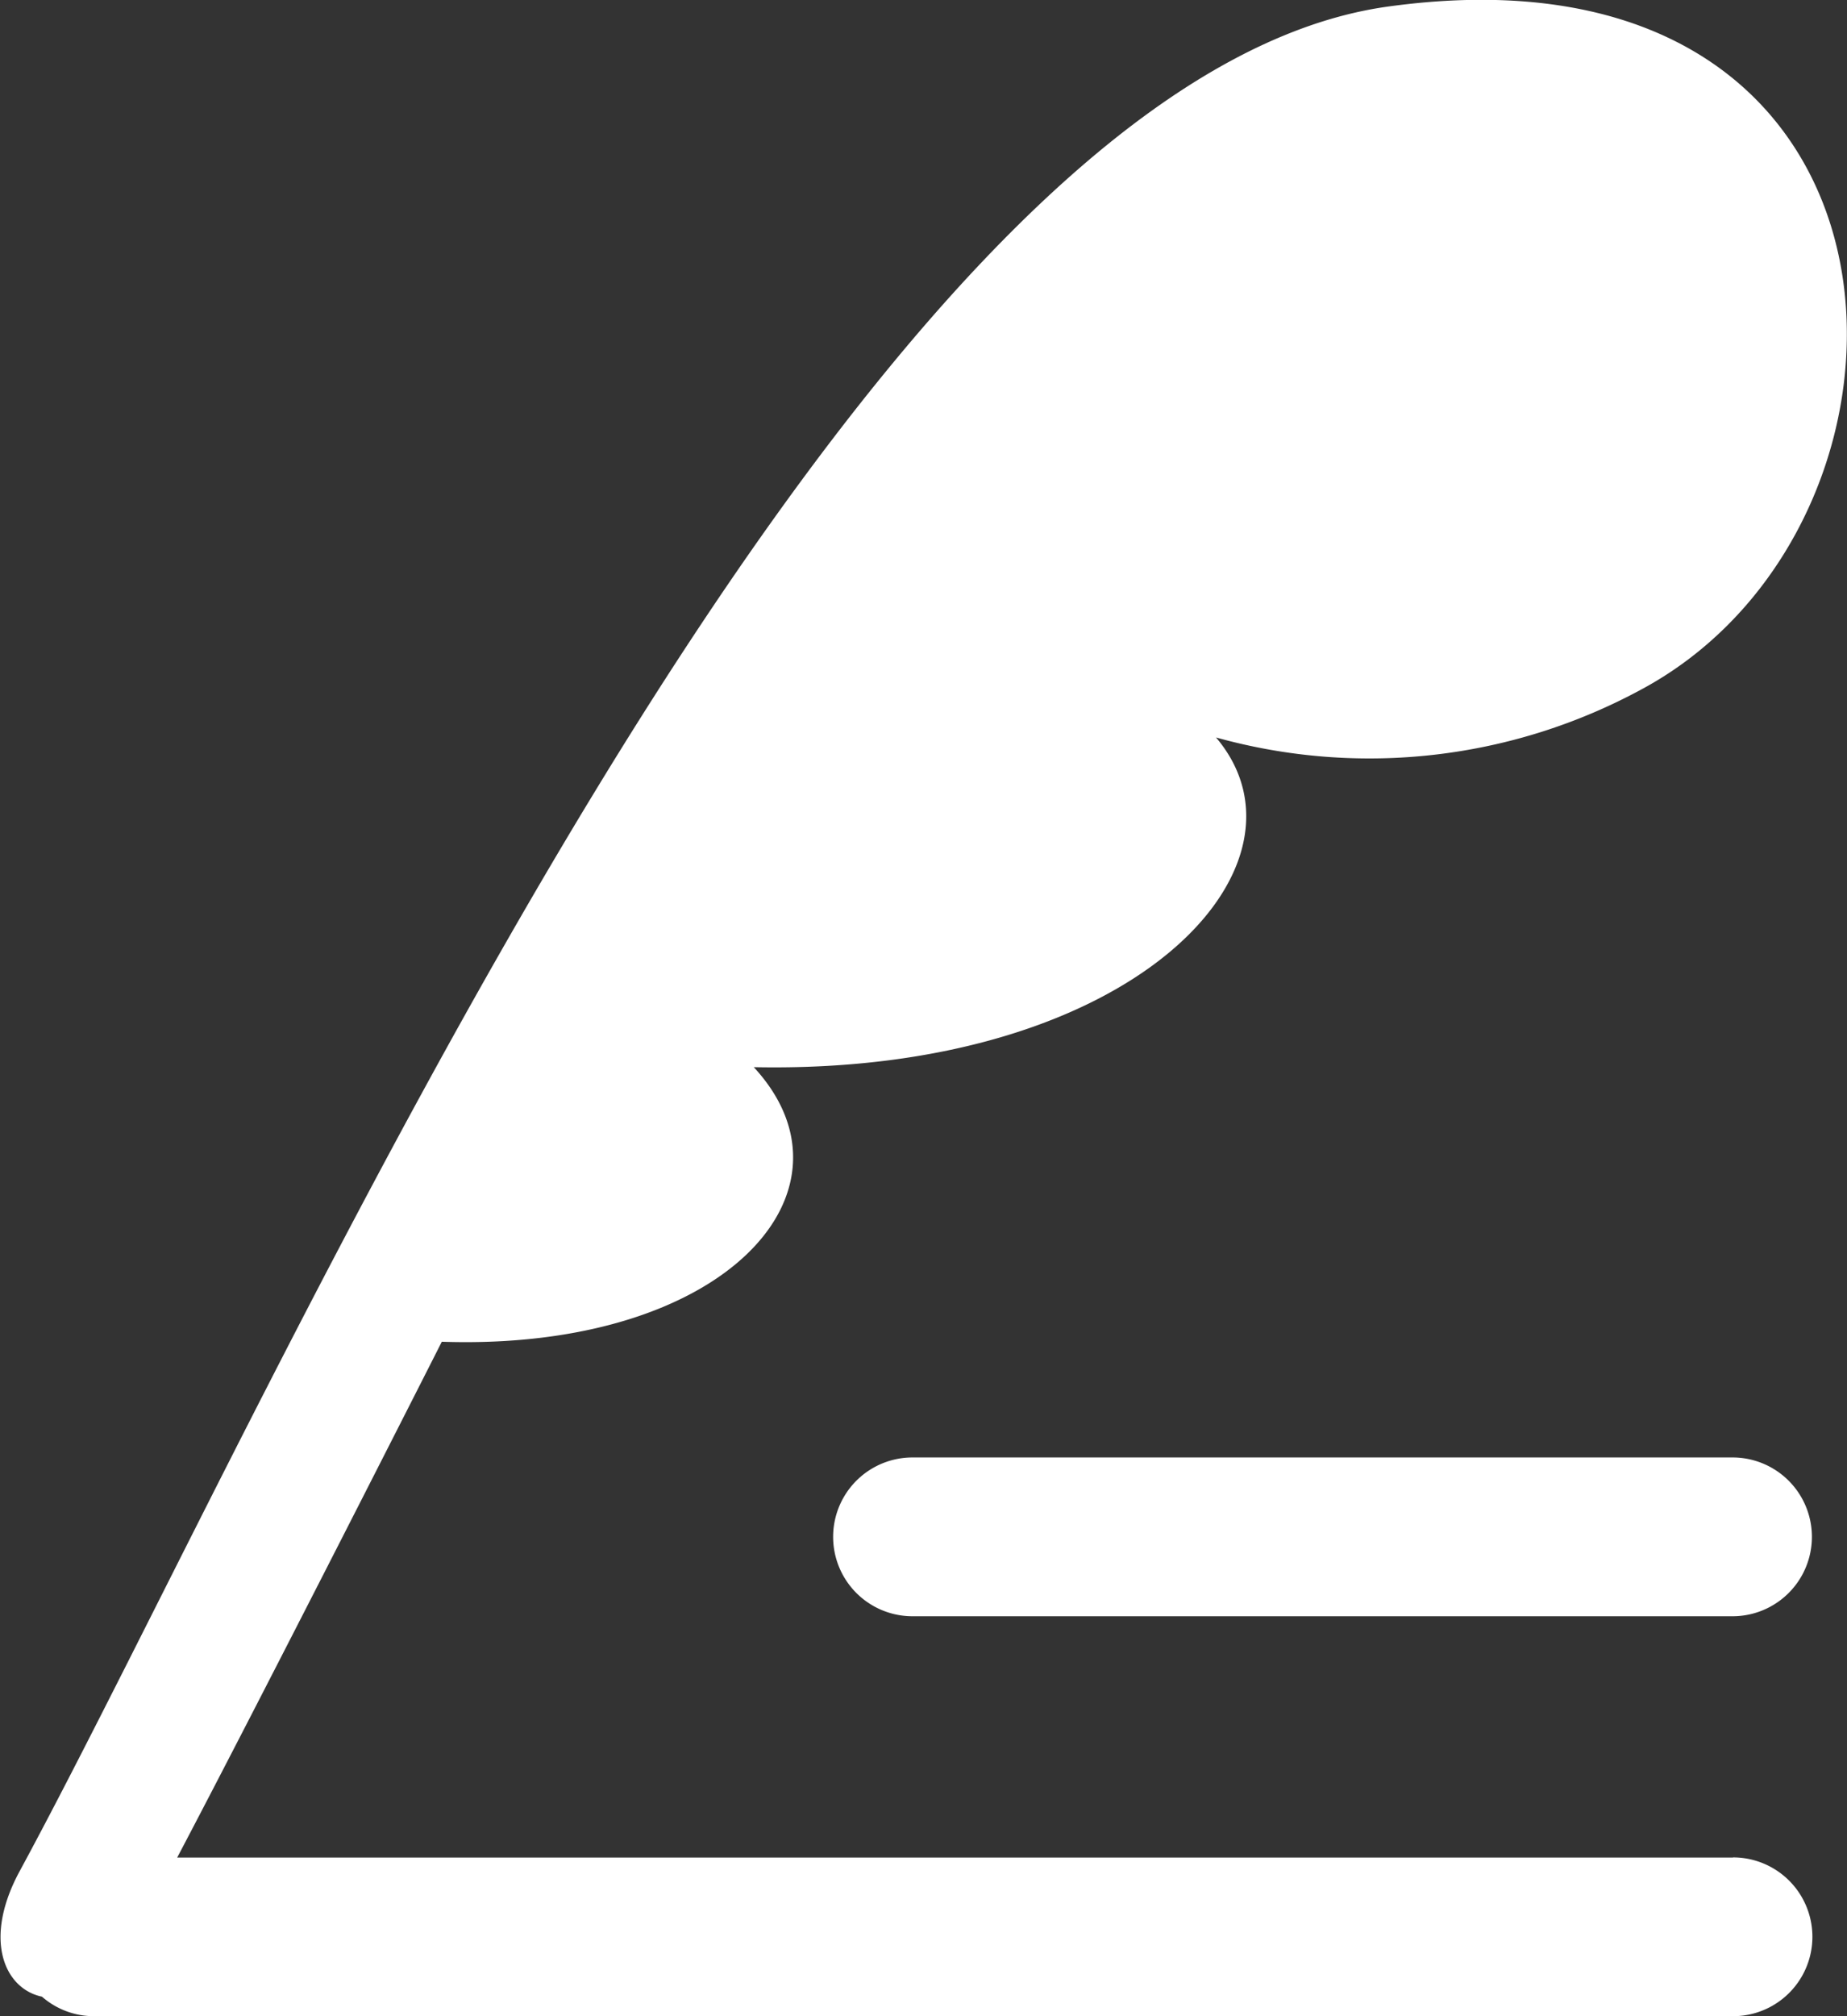
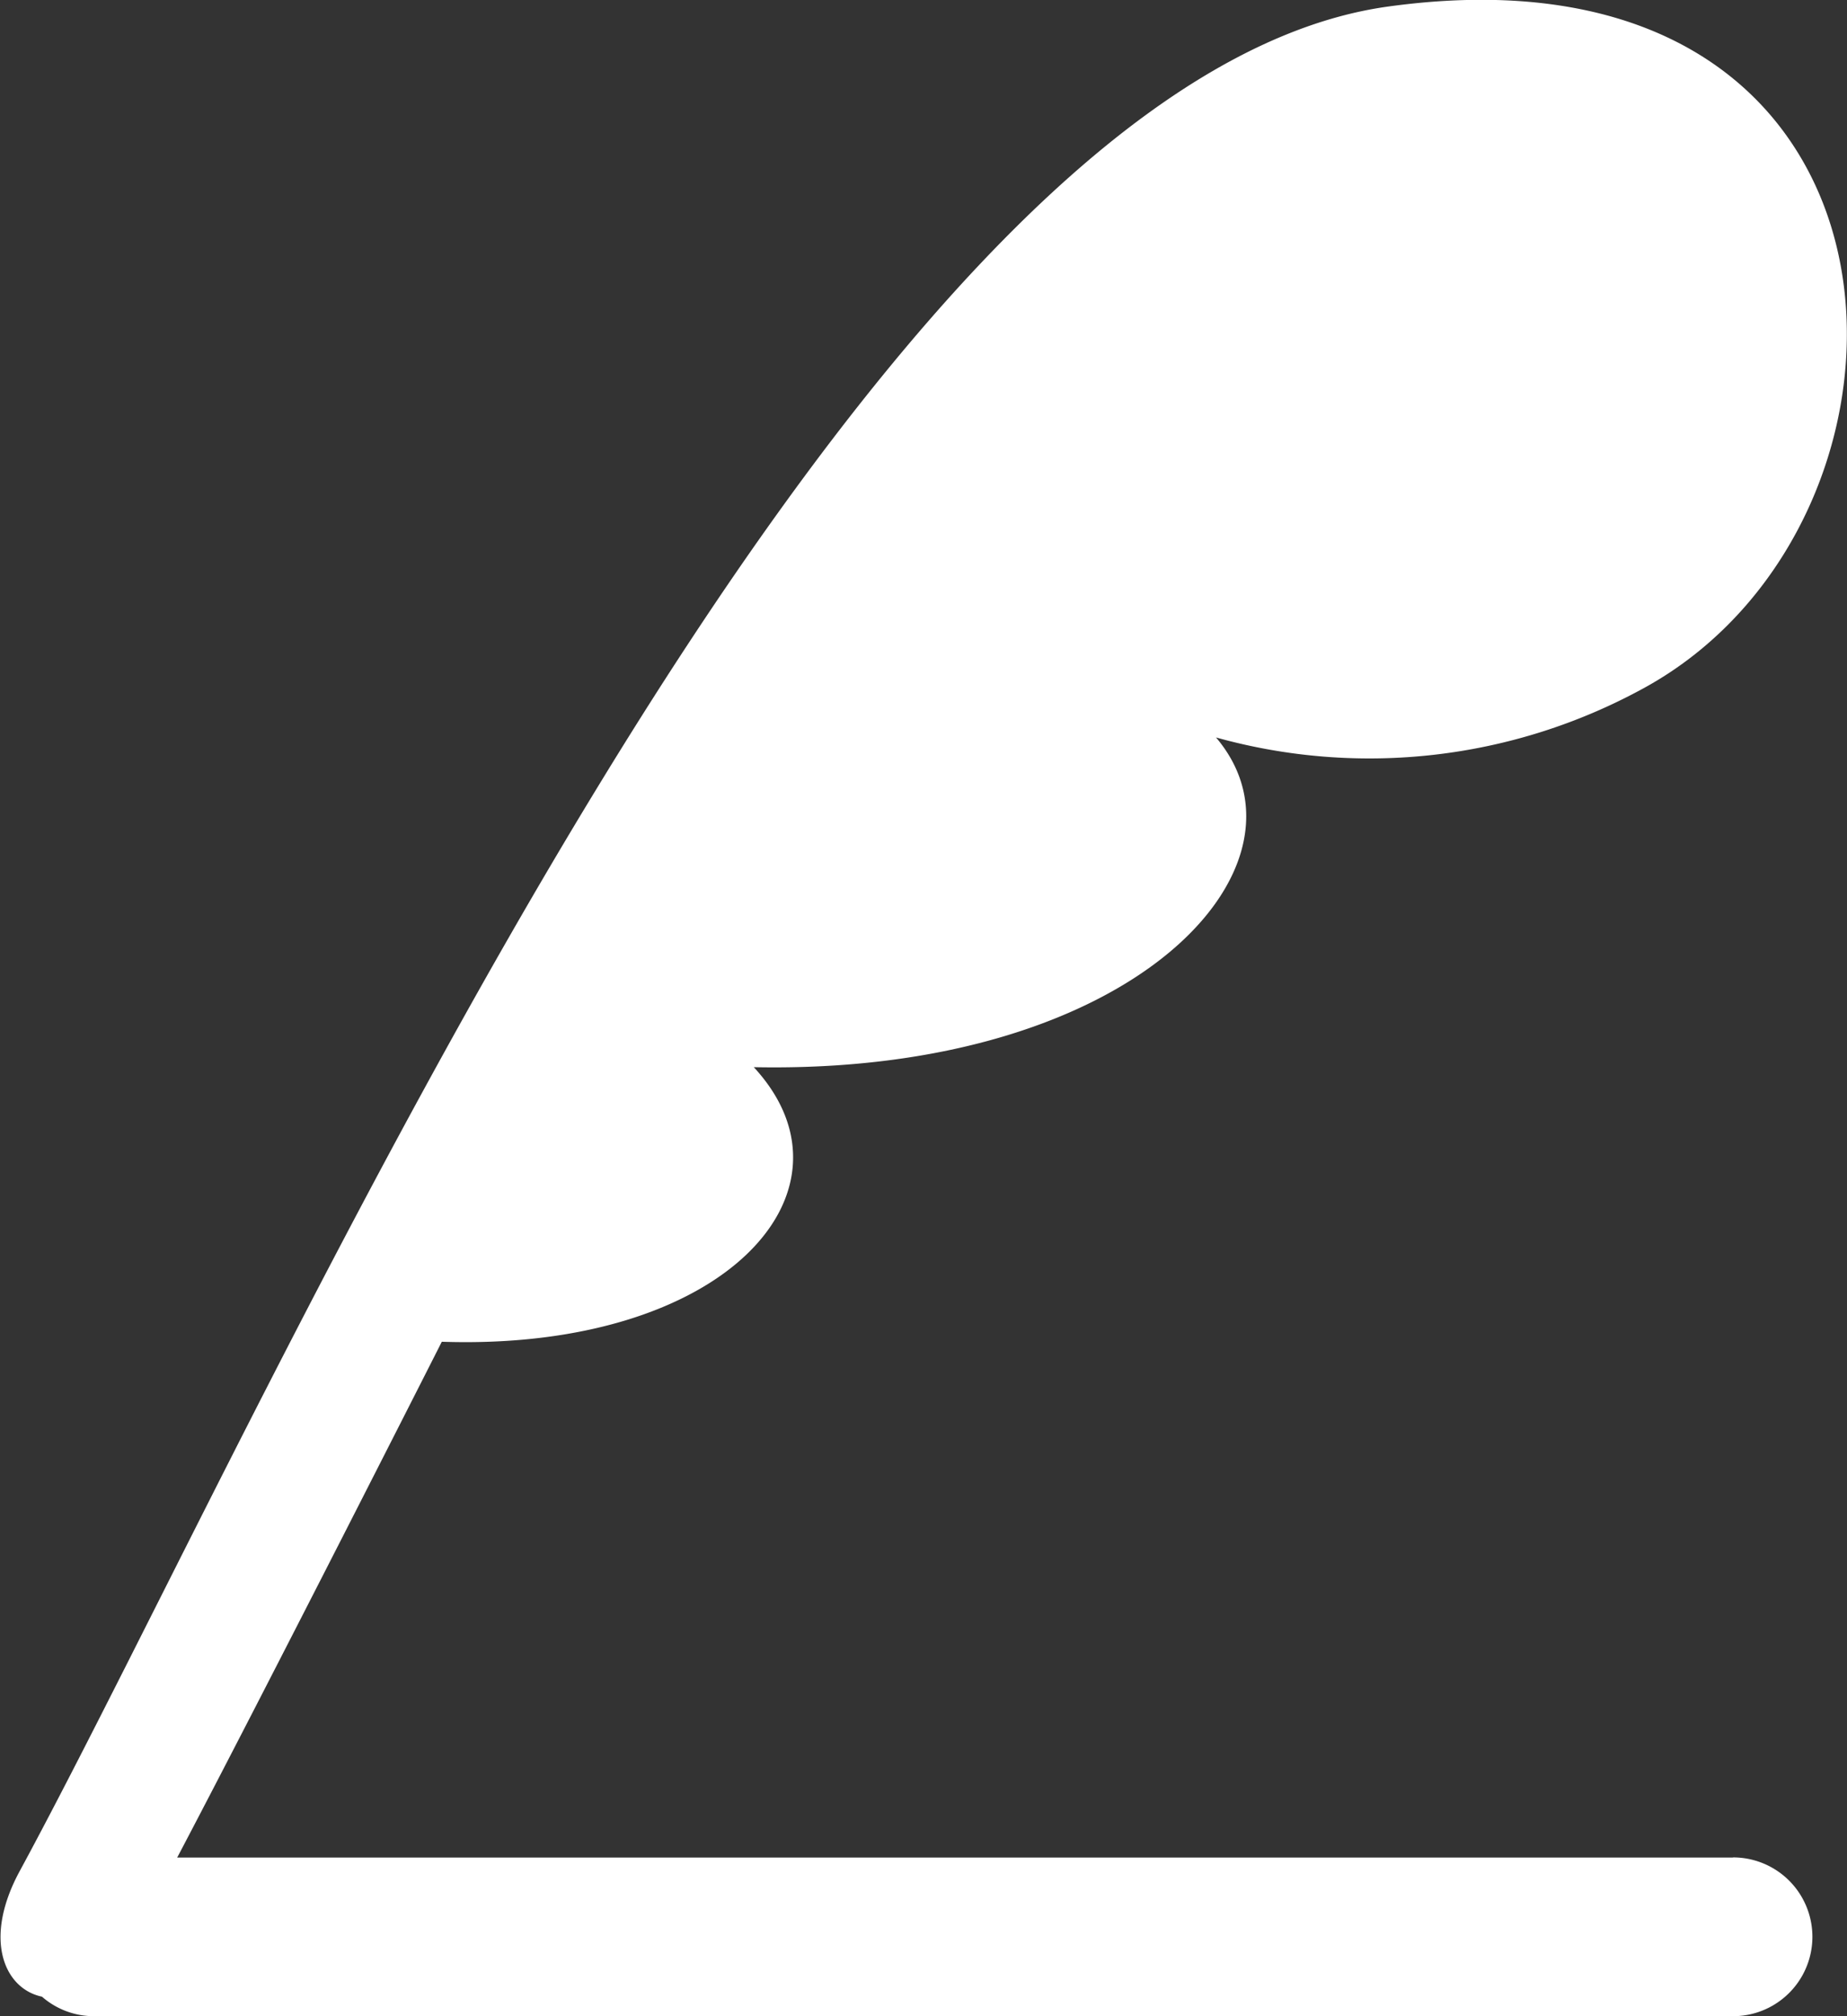
<svg xmlns="http://www.w3.org/2000/svg" width="26.049" height="28.419" viewBox="0 0 26.049 28.419">
  <rect x="0" y="0" width="26.049" height="28.419" fill="#333333" stroke="none" />
  <g id="羽根のペンでのライトダウンアイコン" transform="translate(-21.351 0.001)">
    <path id="パス_764" data-name="パス 764" d="M45.793,26.18H23.85c1.259-2.389,3.732-7.27,3.732-7.27,4,.134,6.005-2.135,4.4-3.87,5.379.109,8.045-2.85,6.519-4.647A8.053,8.053,0,0,0,44.53,9.7c4.4-2.4,4.137-10.676-3.6-9.609-7.671,1.058-15.689,19.616-19.3,26.278-.524.964-.218,1.66.313,1.772a1.114,1.114,0,0,0,.727.275H45.793a1.119,1.119,0,1,0,0-2.238Z" transform="translate(0 0)" fill="#fff" />
-     <path id="パス_765" data-name="パス 765" d="M234.156,370.094a1.119,1.119,0,1,0,0,2.238h11.566a1.119,1.119,0,0,0,0-2.238Z" transform="translate(-199.936 -349.553)" fill="#fff" />
  </g>
</svg>